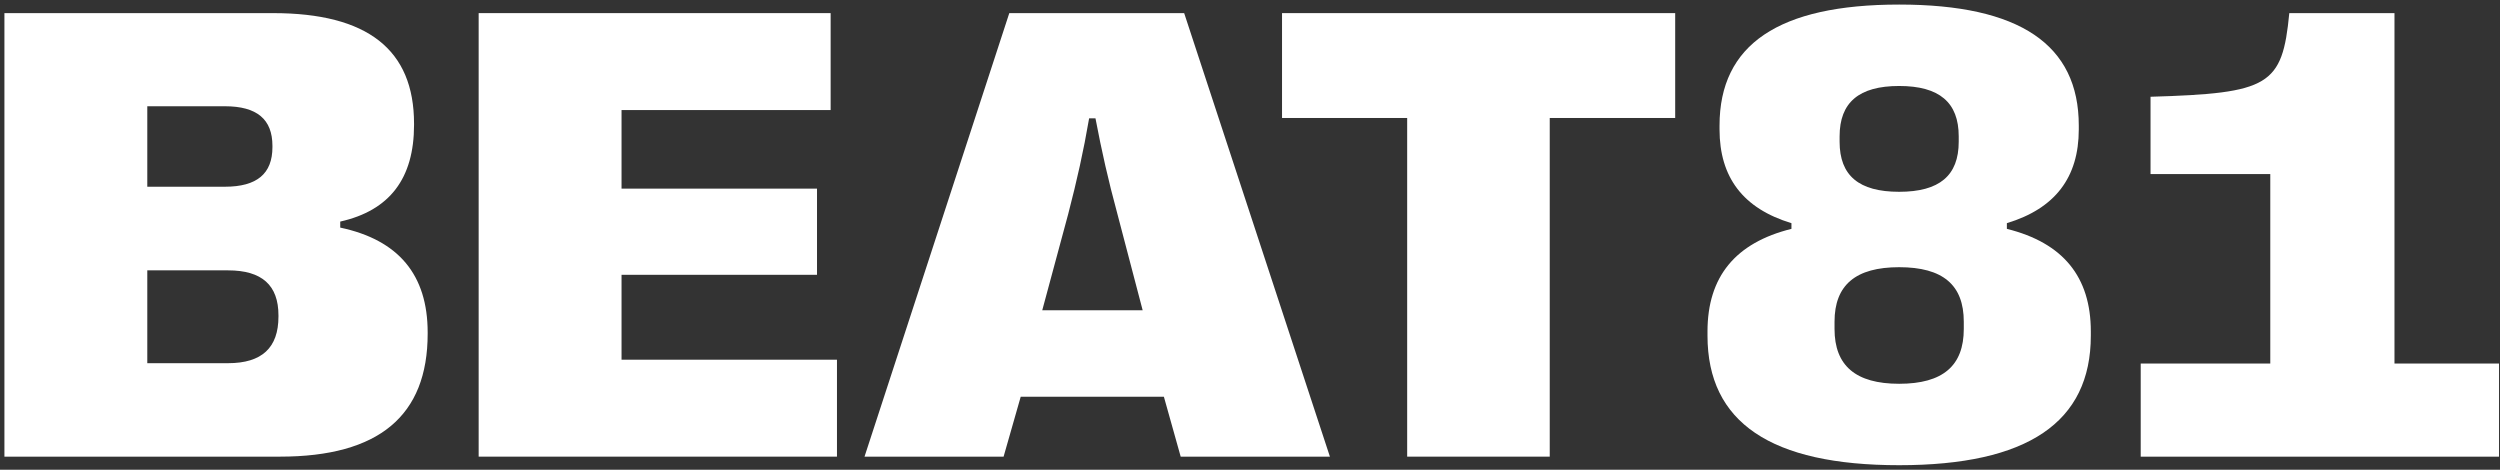
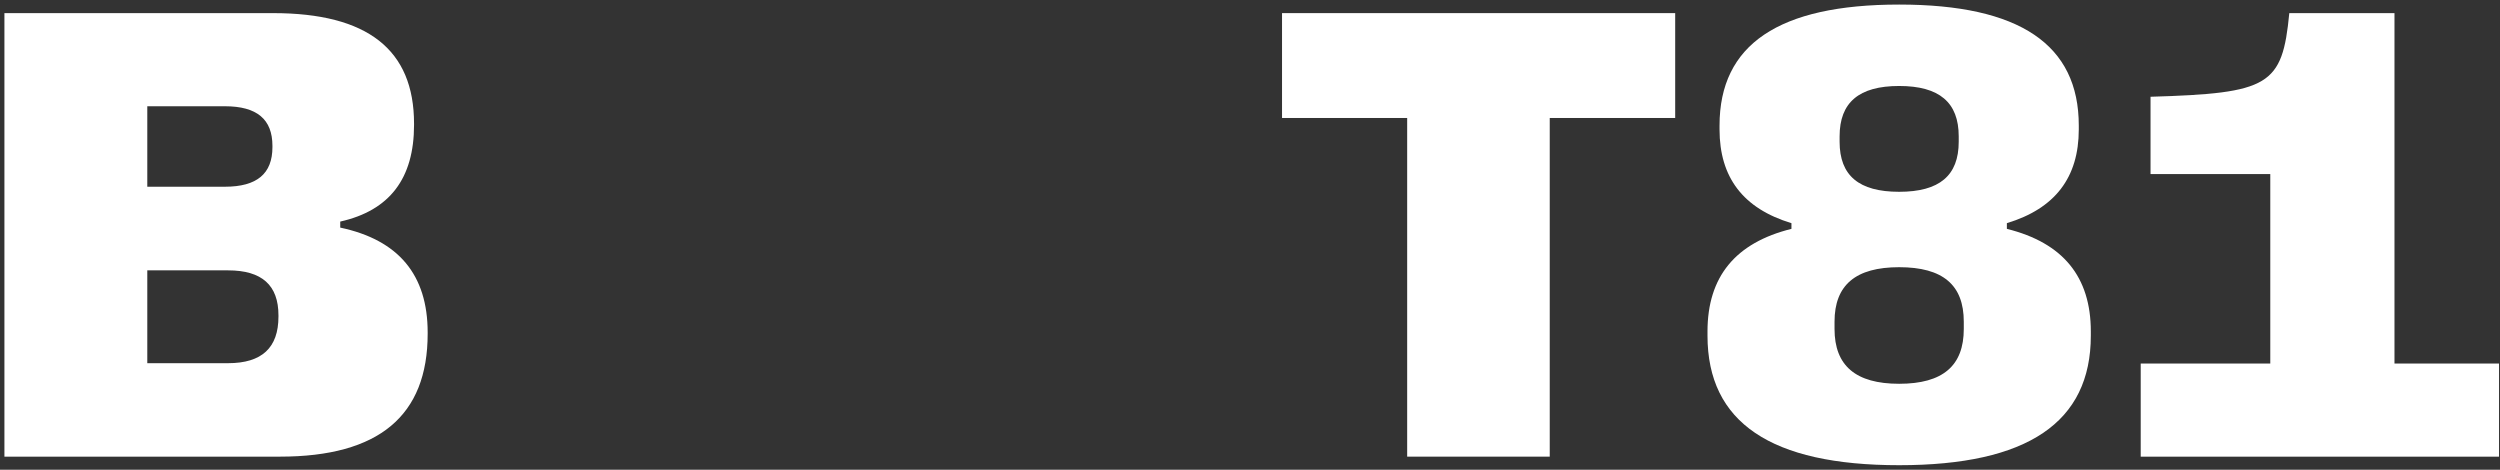
<svg xmlns="http://www.w3.org/2000/svg" width="463" height="87" viewBox="0 0 463 87" fill="none">
  <rect x="0" y="0" width="463" height="87" fill="#333333" stroke="none" />
  <path d="M0.818 84.57H51.863C70.169 84.57 79.204 77.002 79.204 61.806V61.571C79.204 50.893 73.806 44.439 63.011 42.151V41.036C72.164 38.982 76.681 33.056 76.681 23.141V22.906C76.681 9.177 68.057 2.43 50.572 2.43H0.818V84.57ZM27.279 34.582V19.679H41.654C47.58 19.679 50.455 22.085 50.455 27.013V27.248C50.455 32.176 47.58 34.582 41.654 34.582H27.279ZM27.279 67.262V50.071H42.241C48.519 50.071 51.57 52.829 51.57 58.403V58.637C51.57 64.387 48.519 67.262 42.241 67.262H27.279Z" fill="white" />
-   <path d="M115.109 66.617V50.893H151.31V34.934H115.109V20.383H153.833V2.43H88.648V84.57H155.006V66.617H115.109Z" fill="white" />
-   <path d="M160.108 84.57H185.865L189.034 73.481H215.553L218.663 84.57H246.298L219.308 2.43H186.921L160.108 84.57ZM193.023 57.464L197.834 39.628C199.477 33.291 200.651 28.069 201.707 21.909H202.88C204.054 28.069 205.227 33.291 206.929 39.569L211.622 57.464H193.023Z" fill="white" />
  <path d="M260.609 84.57H287.011V21.85H310.245V2.43H237.433V21.85H260.609V84.57Z" fill="white" />
  <path d="M351.724 86.155C375.486 86.155 387.221 78.234 387.221 62.158V61.395C387.221 51.245 382.058 44.967 371.673 42.385V41.329C380.591 38.63 384.991 32.88 384.991 23.962V23.258C384.991 8.238 374.02 0.845 351.724 0.845C329.429 0.845 318.457 8.238 318.457 23.258V23.962C318.457 32.88 322.858 38.63 331.776 41.329V42.385C321.391 44.967 316.228 51.245 316.228 61.395V62.158C316.228 78.234 327.962 86.155 351.724 86.155ZM351.724 35.521C344.273 35.521 340.694 32.528 340.694 26.25V25.253C340.694 18.975 344.273 15.924 351.724 15.924C359.176 15.924 362.755 18.975 362.755 25.253V26.25C362.755 32.528 359.176 35.521 351.724 35.521ZM351.724 71.076C343.686 71.076 339.755 67.732 339.755 60.926V59.576C339.755 52.77 343.686 49.485 351.724 49.485C359.821 49.485 363.693 52.77 363.693 59.576V60.926C363.693 67.732 359.821 71.076 351.724 71.076Z" fill="white" />
  <path d="M396.46 84.57H462.819V67.321H443.457V2.43H423.978C422.687 15.866 420.281 17.274 398.279 17.919V32.235H420.457V67.321H396.46V84.57Z" fill="white" />
</svg>